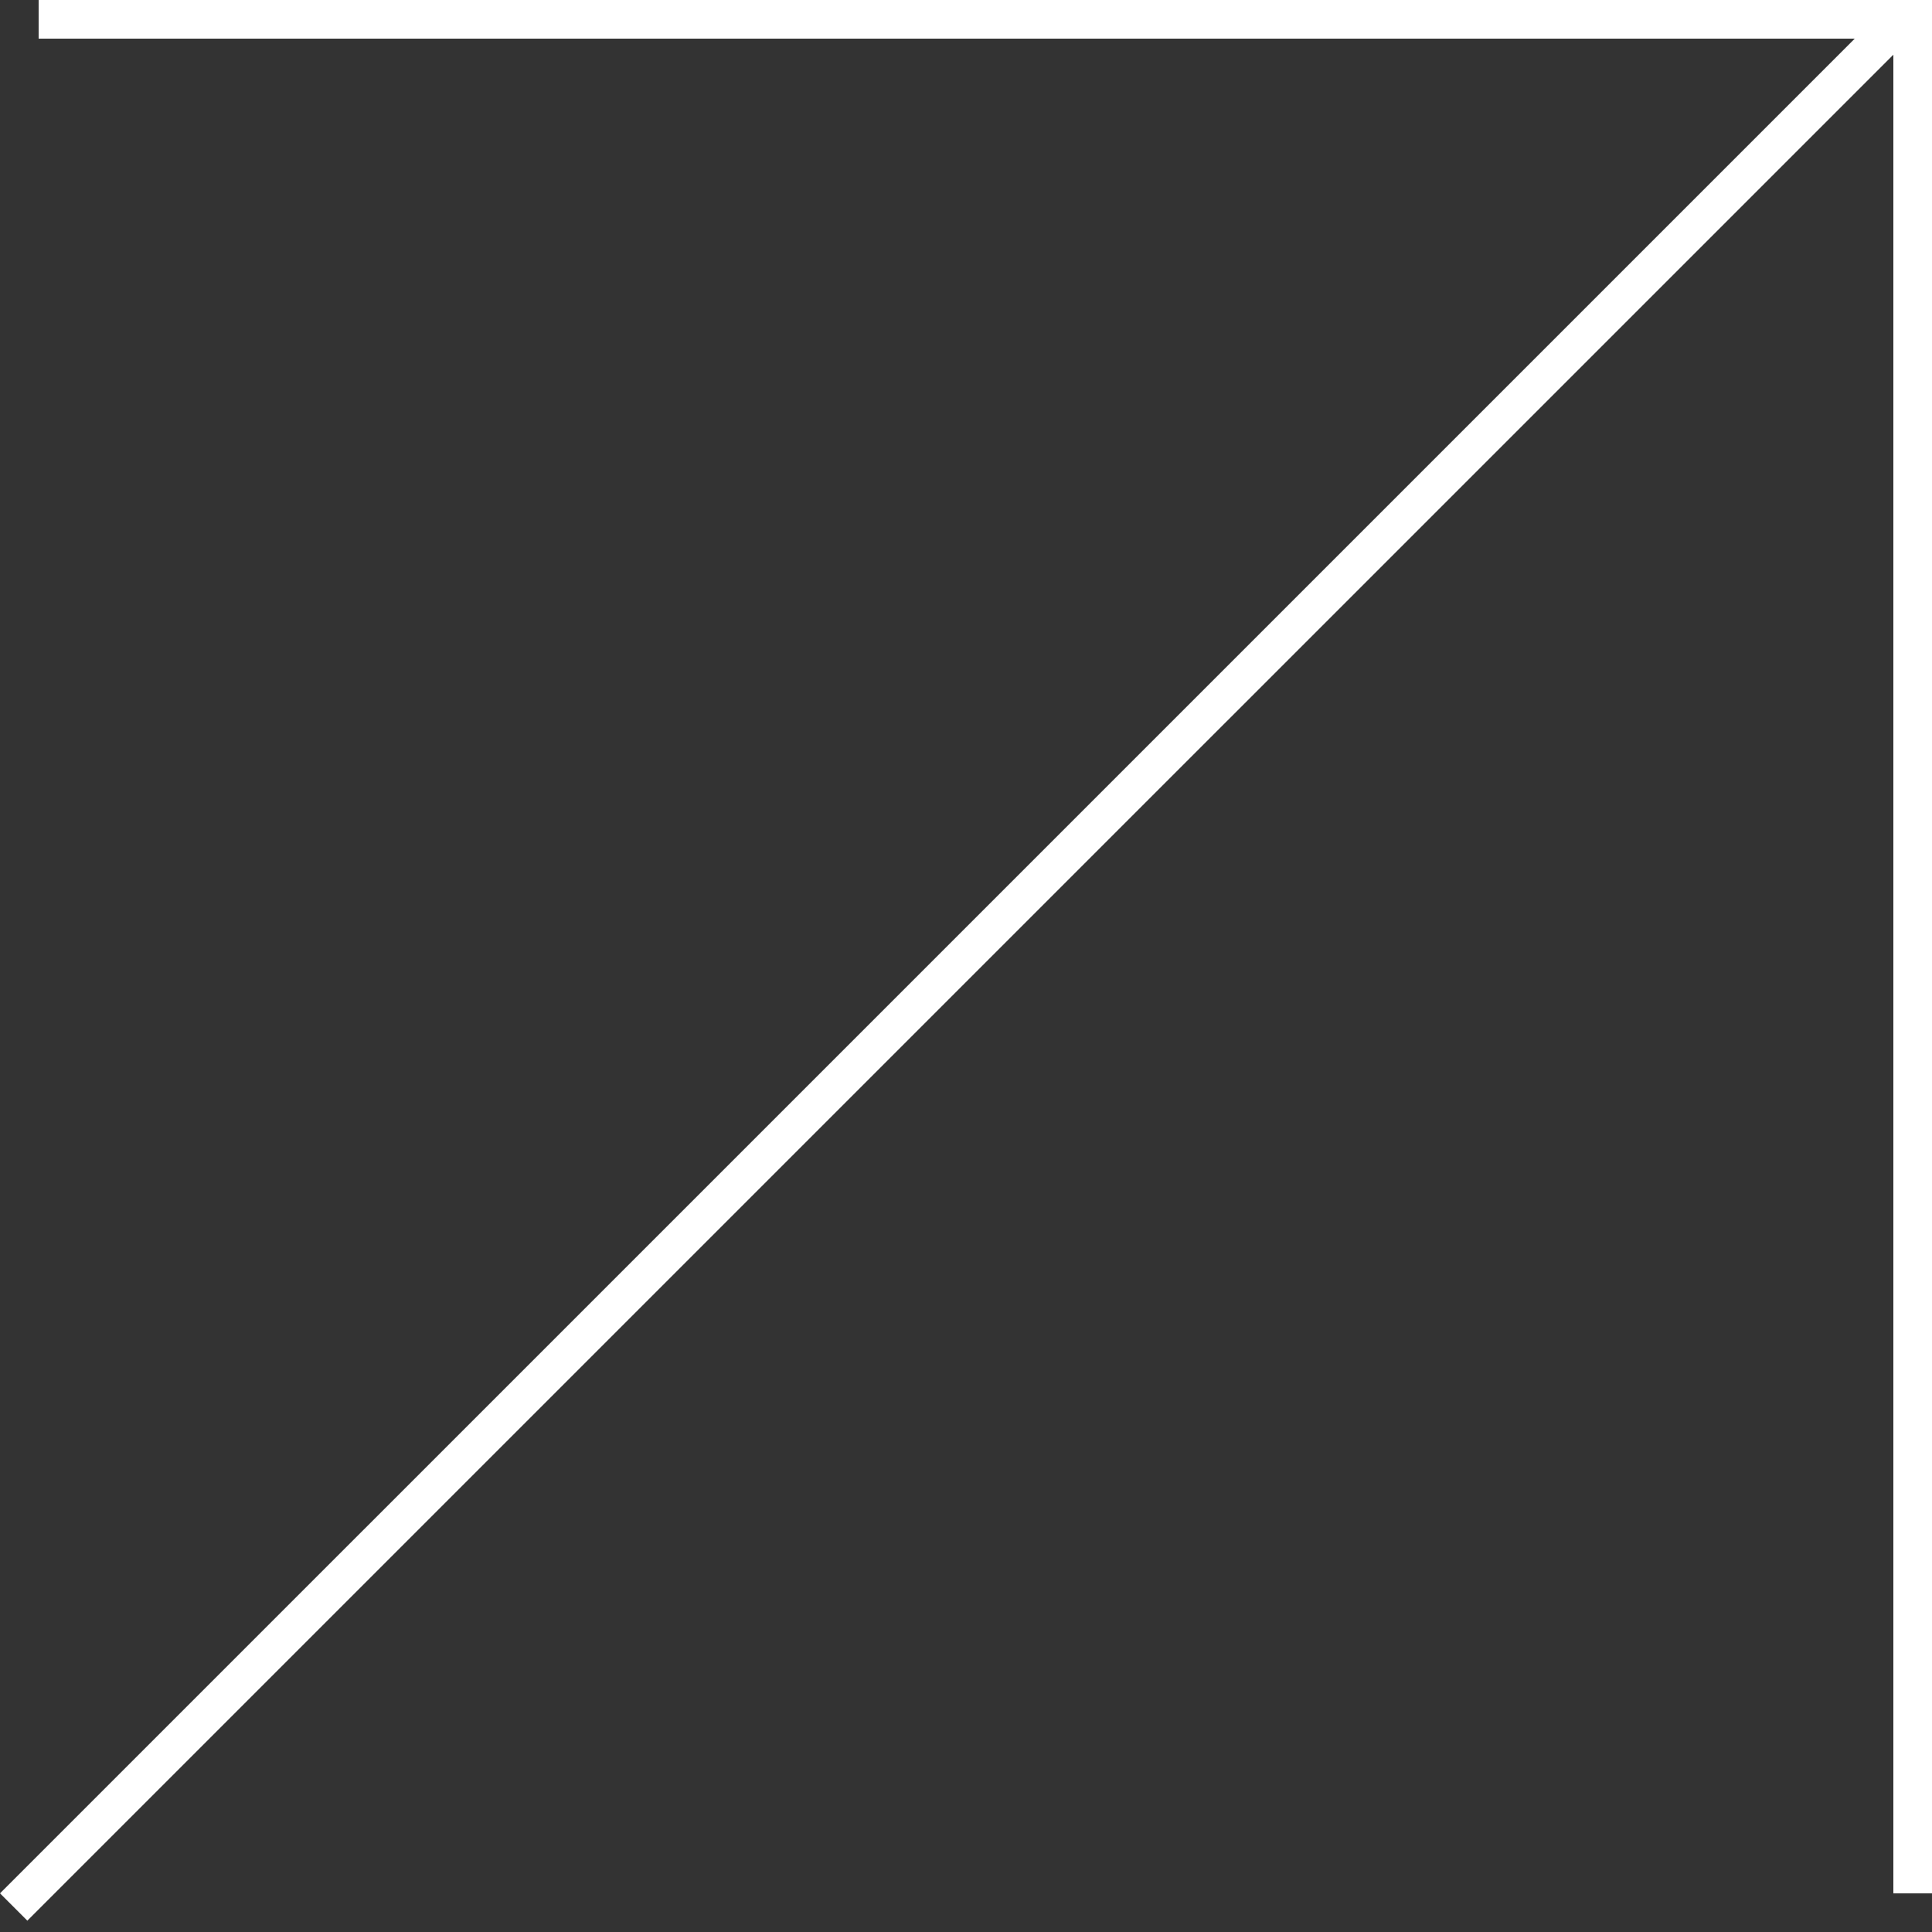
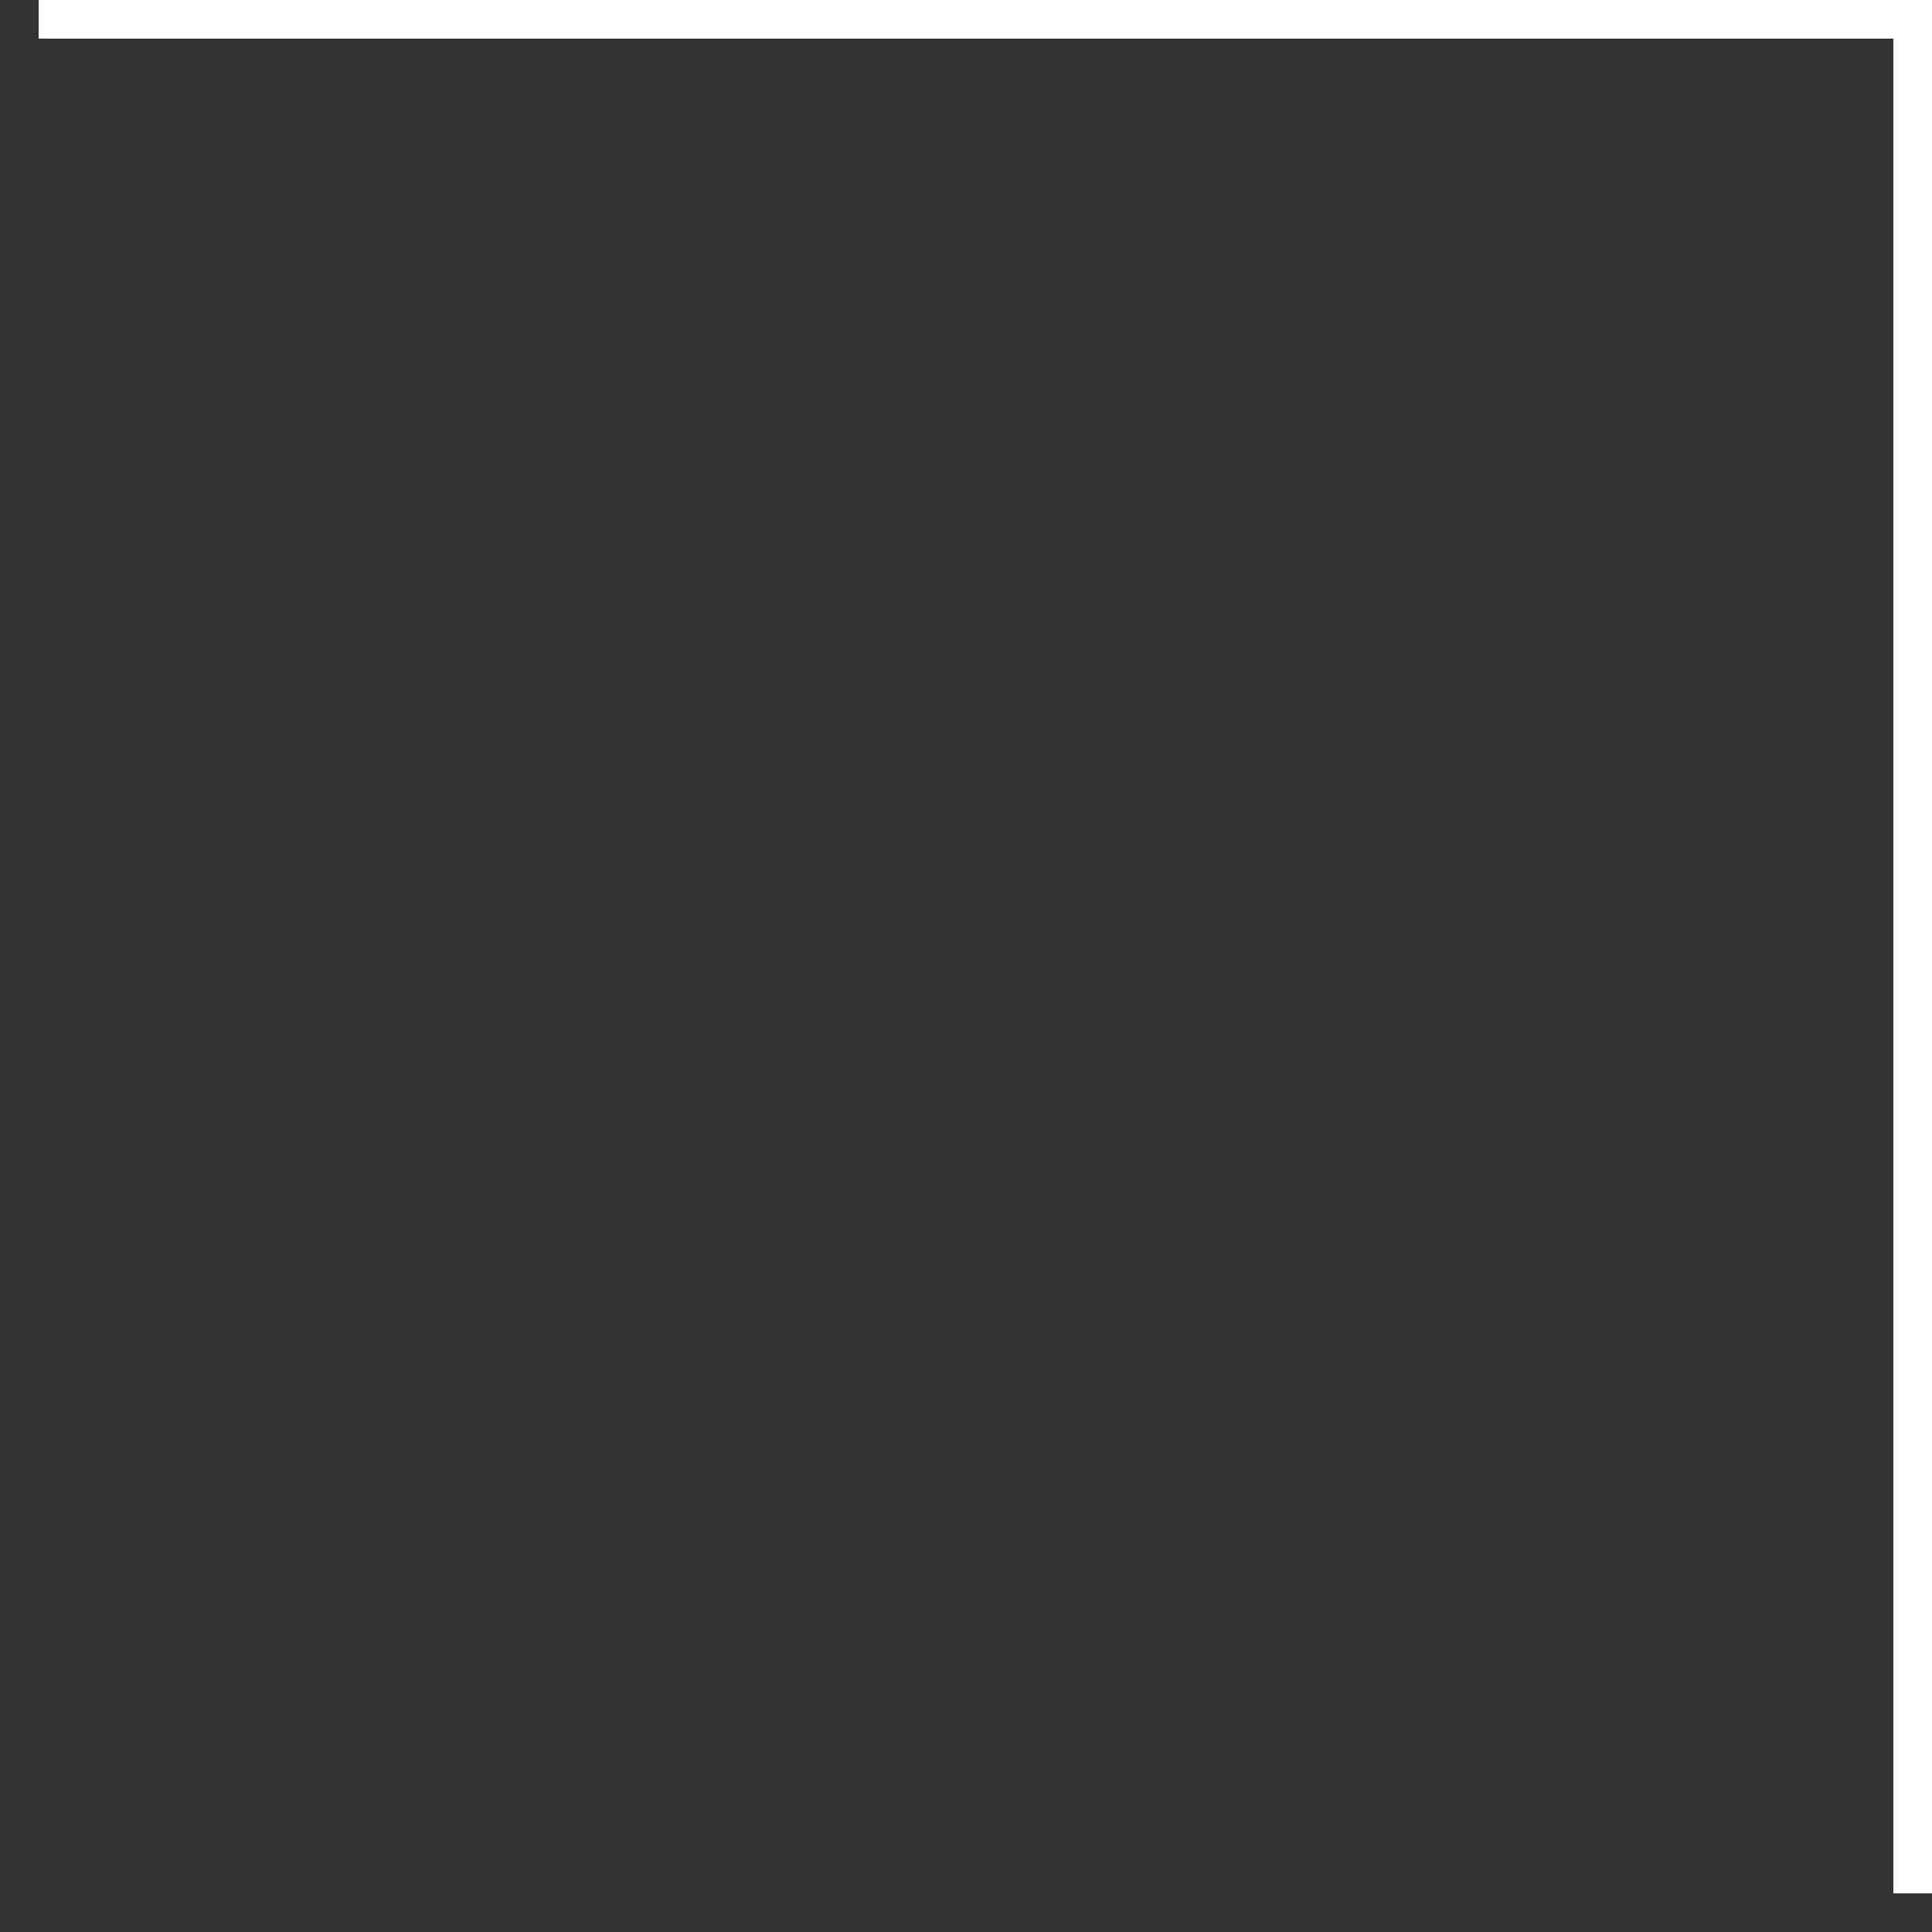
<svg xmlns="http://www.w3.org/2000/svg" width="50" height="50" viewBox="0 0 50 50" fill="none">
  <rect x="0" y="0" width="50" height="50" fill="#333333" stroke="none" />
-   <line x1="49.354" y1="0.354" x2="0.354" y2="49.353" stroke="white" />
  <line x1="49.5" y1="2.18557e-08" x2="49.5" y2="49" stroke="white" />
  <line x1="50" y1="0.5" x2="1" y2="0.5" stroke="white" />
</svg>